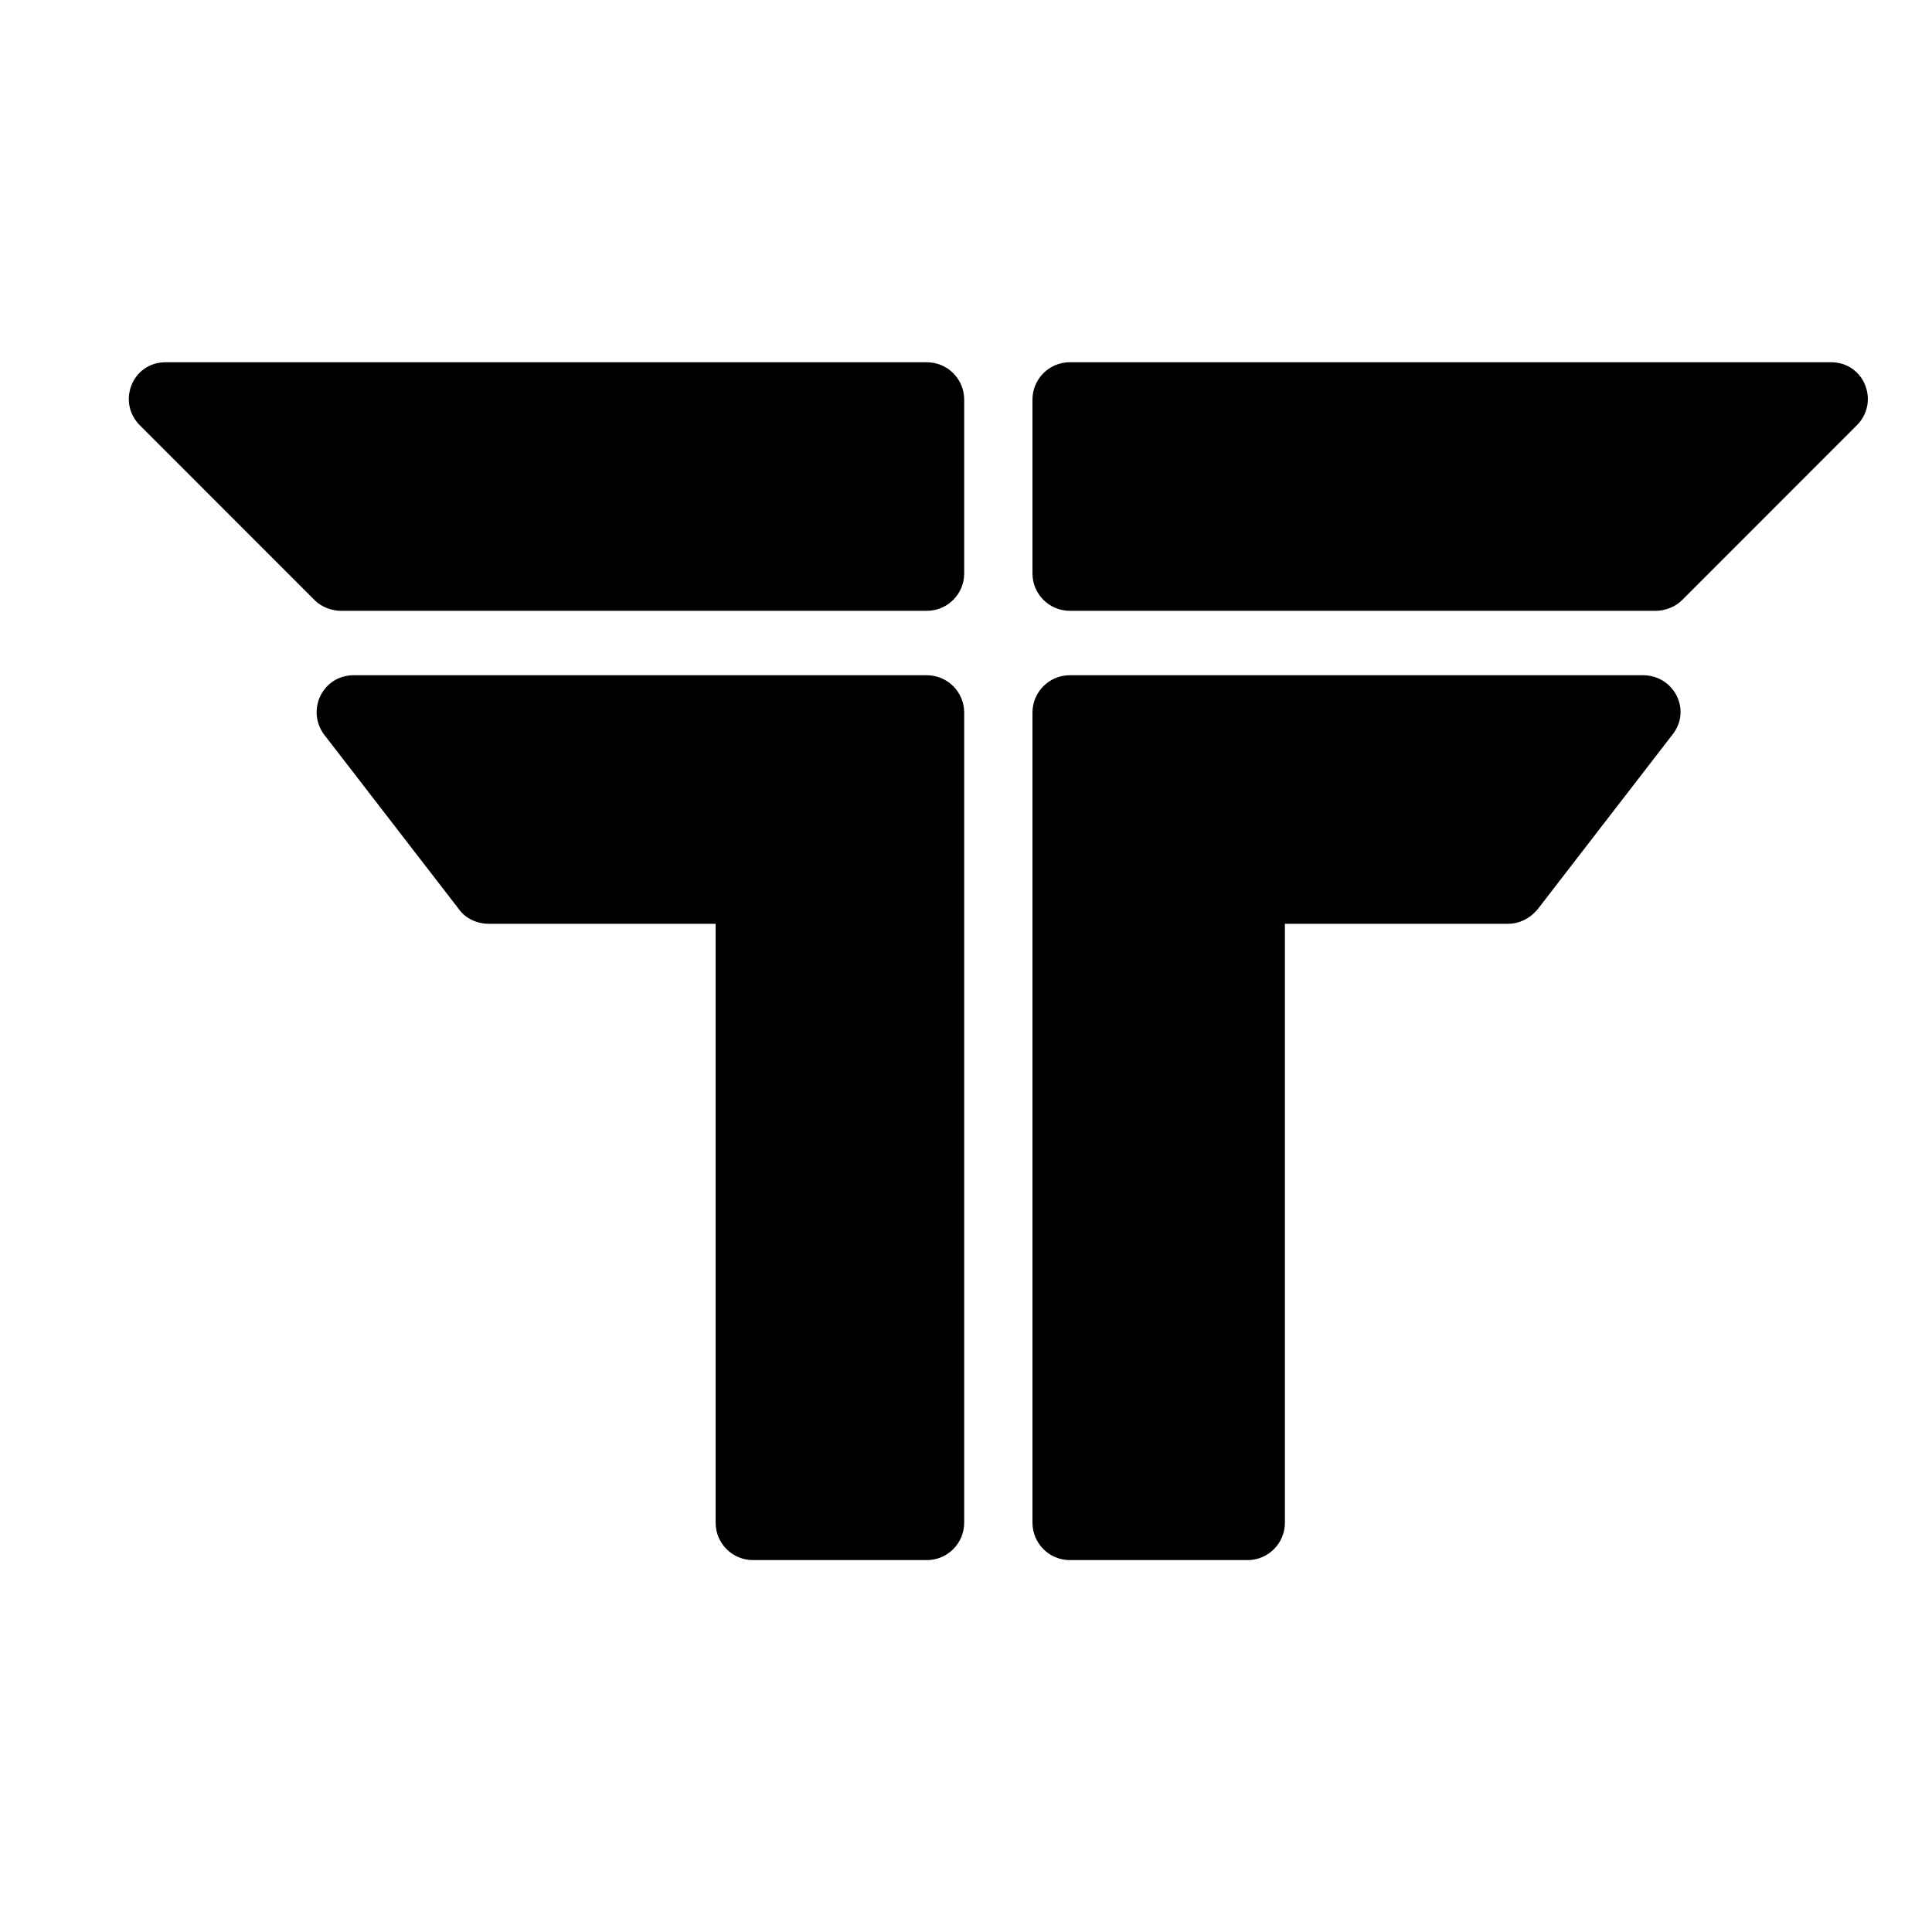
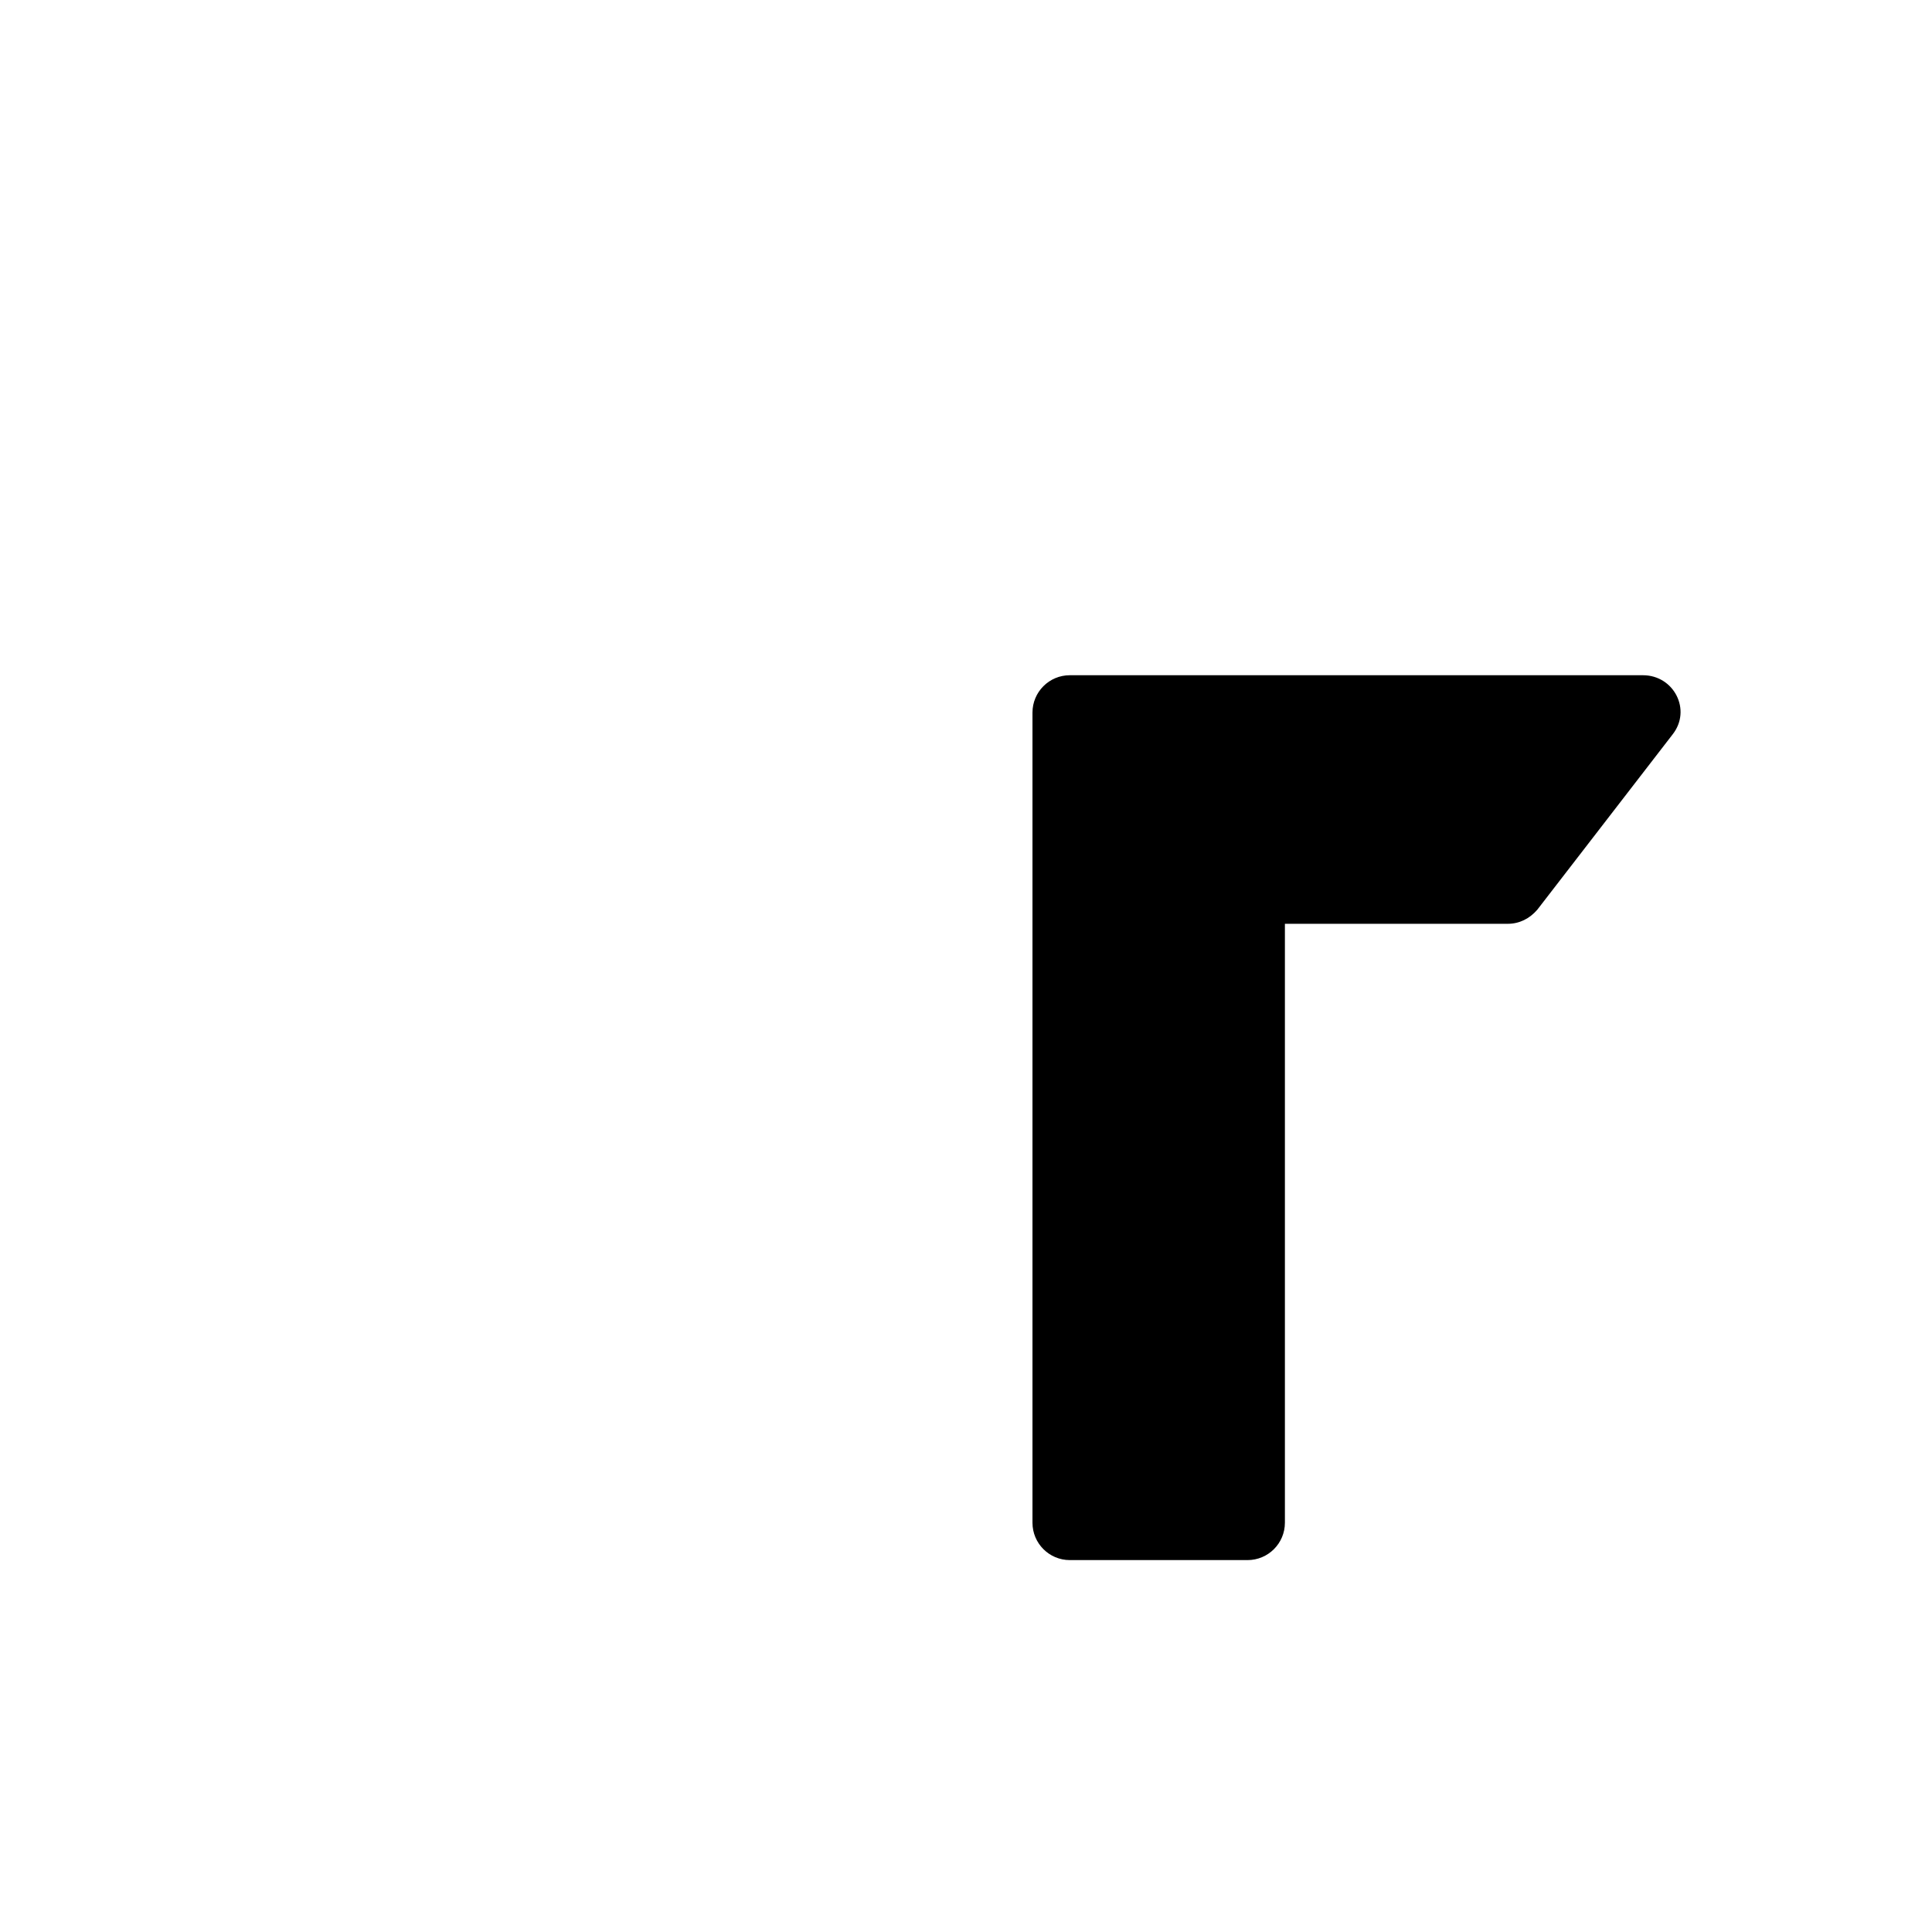
<svg xmlns="http://www.w3.org/2000/svg" width="32" height="32" viewBox="0 0 32 32" fill="none">
-   <path d="M27.853 9.947C27.746 10.053 27.575 10.117 27.426 10.117H17.719C17.378 10.117 17.101 9.84 17.101 9.499V6.619C17.101 6.277 17.378 6 17.719 6H30.327C30.882 6 31.138 6.661 30.754 7.045L27.853 9.947Z" fill="black" />
  <path d="M27.213 11.184H17.719C17.378 11.184 17.101 11.461 17.101 11.803V14.448V25.221C17.101 25.563 17.378 25.84 17.719 25.84H20.663C21.005 25.84 21.282 25.563 21.282 25.221V15.301H24.973C25.165 15.301 25.335 15.216 25.463 15.067L27.703 12.165C28.023 11.76 27.725 11.184 27.213 11.184Z" fill="black" />
-   <path d="M5.218 9.947C5.325 10.053 5.495 10.117 5.645 10.117H15.351C15.693 10.117 15.97 9.84 15.97 9.499V6.619C15.97 6.277 15.693 6 15.351 6H2.743C2.189 6 1.933 6.661 2.317 7.045L5.218 9.947Z" fill="black" />
-   <path d="M15.97 14.448V11.803C15.97 11.461 15.693 11.184 15.351 11.184H5.858C5.346 11.184 5.069 11.76 5.367 12.165L7.607 15.067C7.714 15.216 7.906 15.301 8.098 15.301H11.853V25.221C11.853 25.563 12.13 25.84 12.471 25.84H15.351C15.693 25.84 15.97 25.563 15.97 25.221V14.448Z" fill="black" />
</svg>